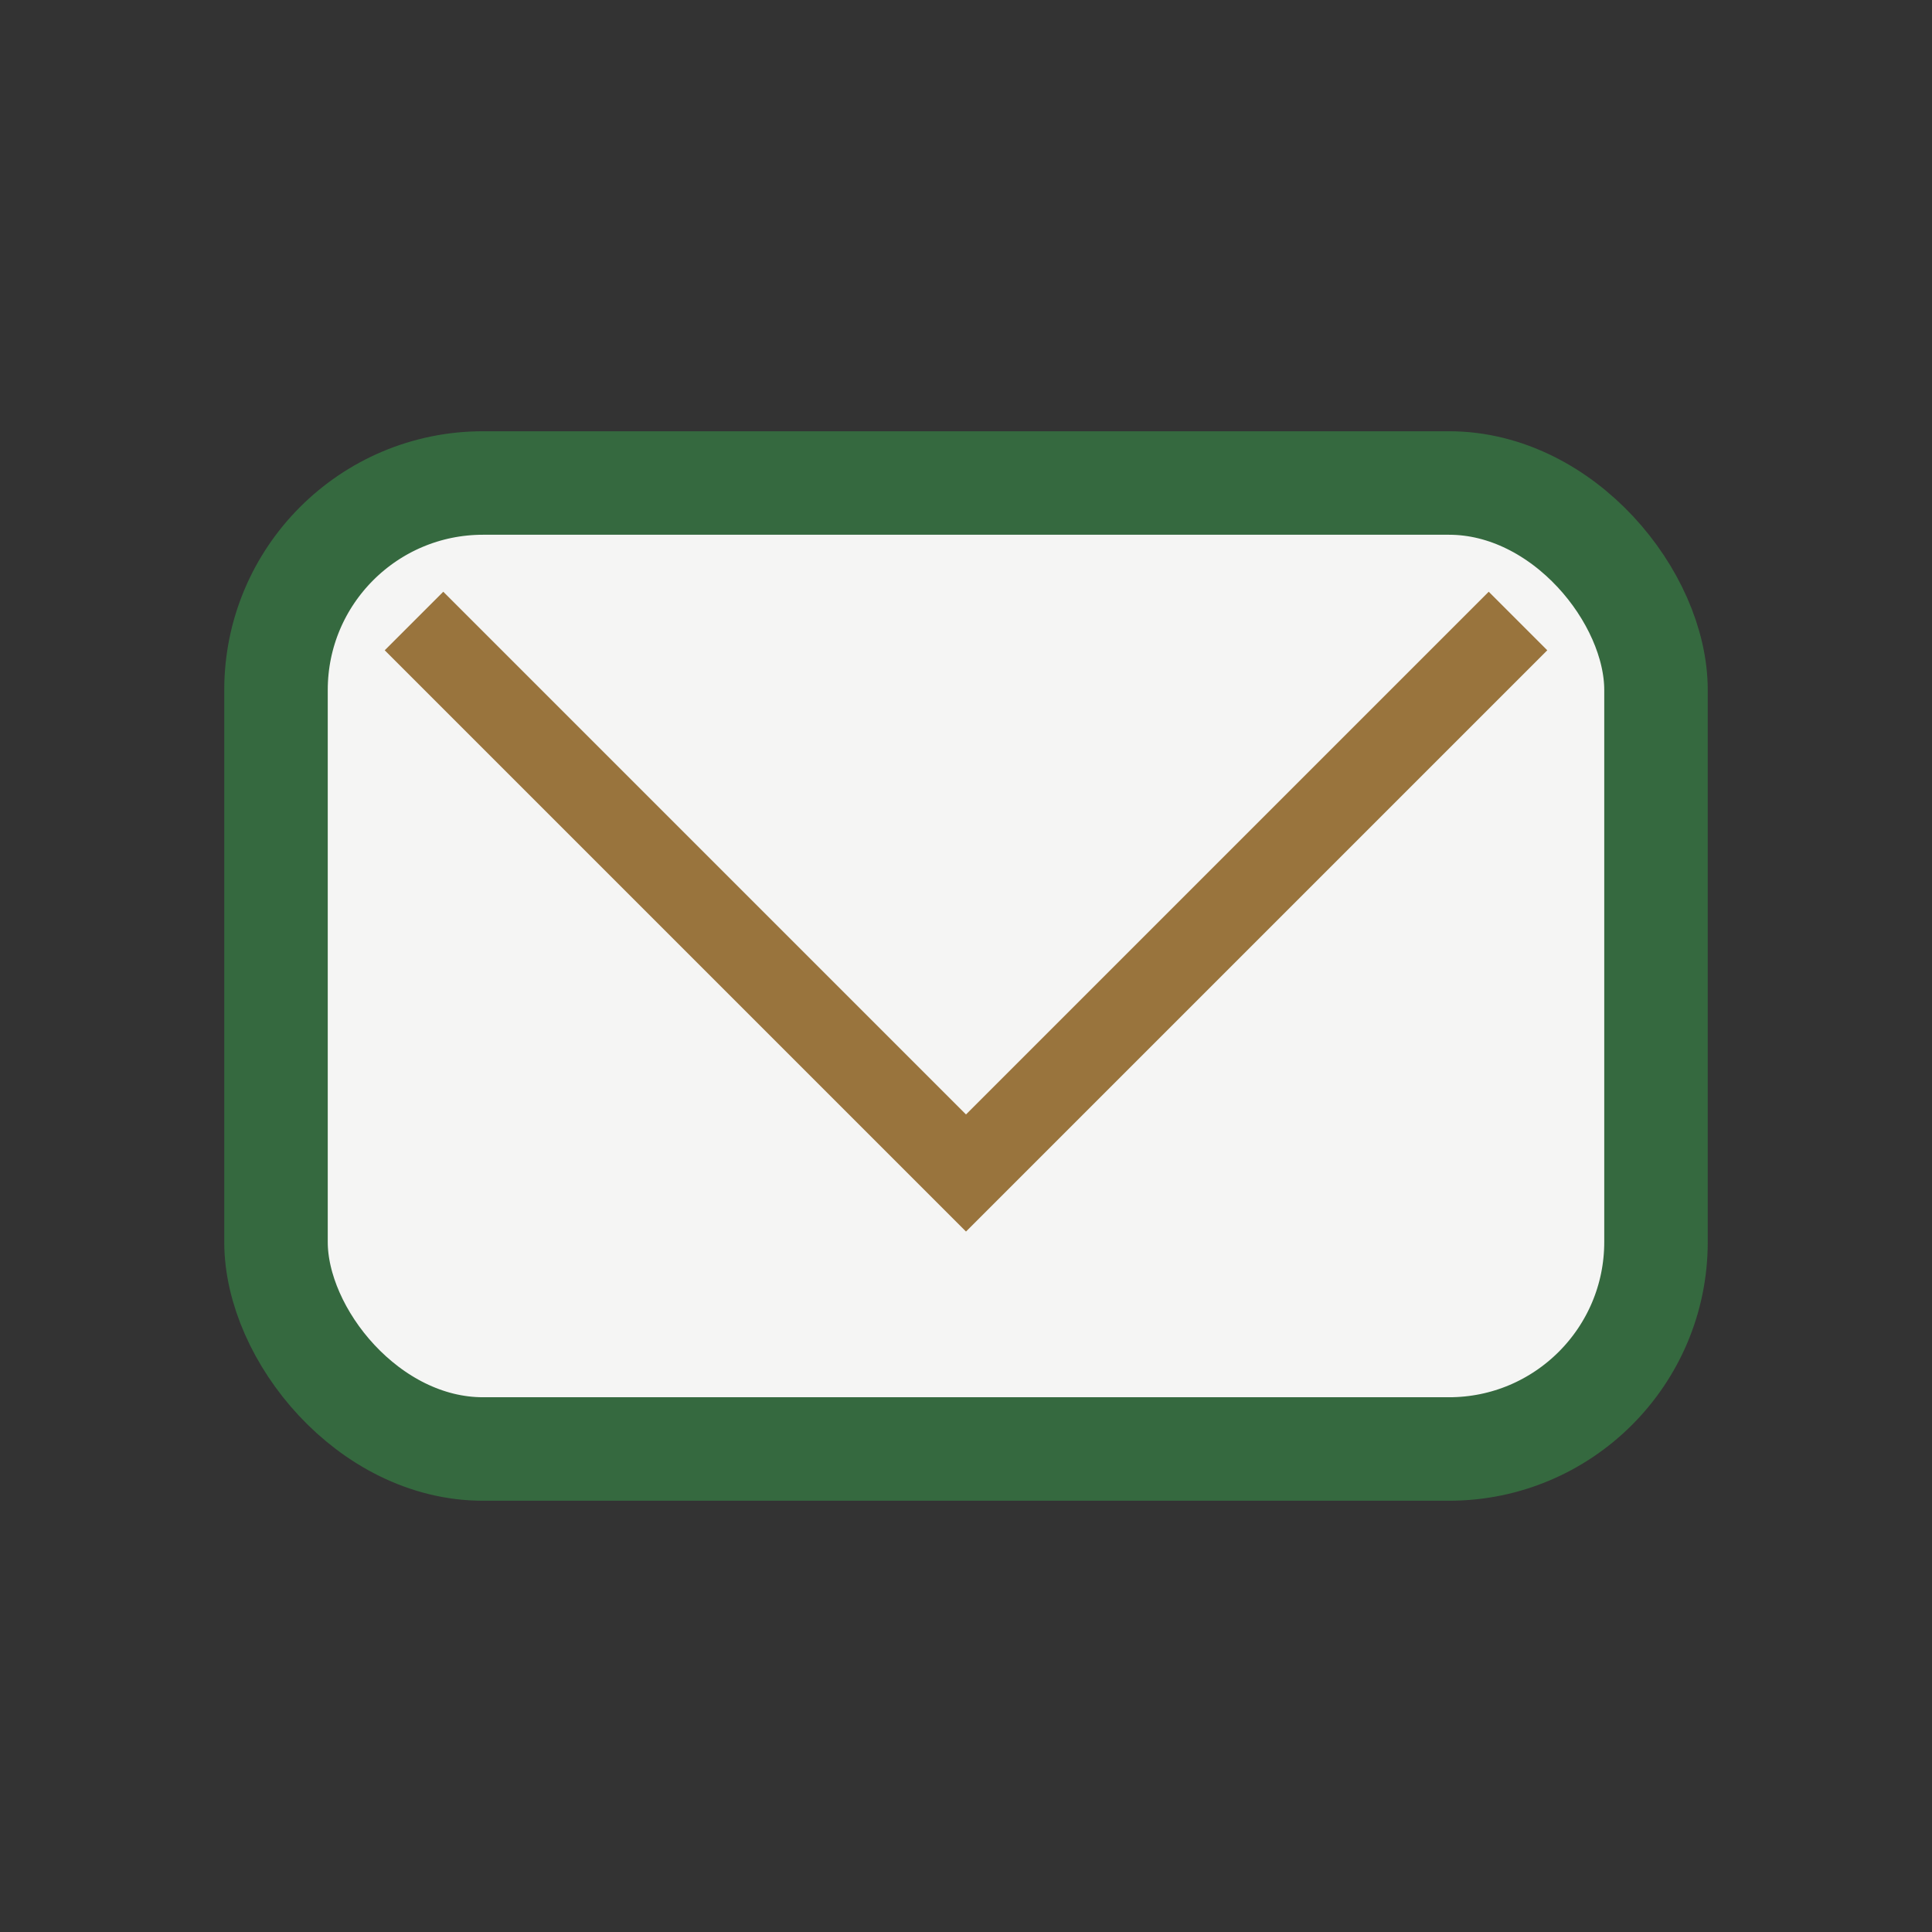
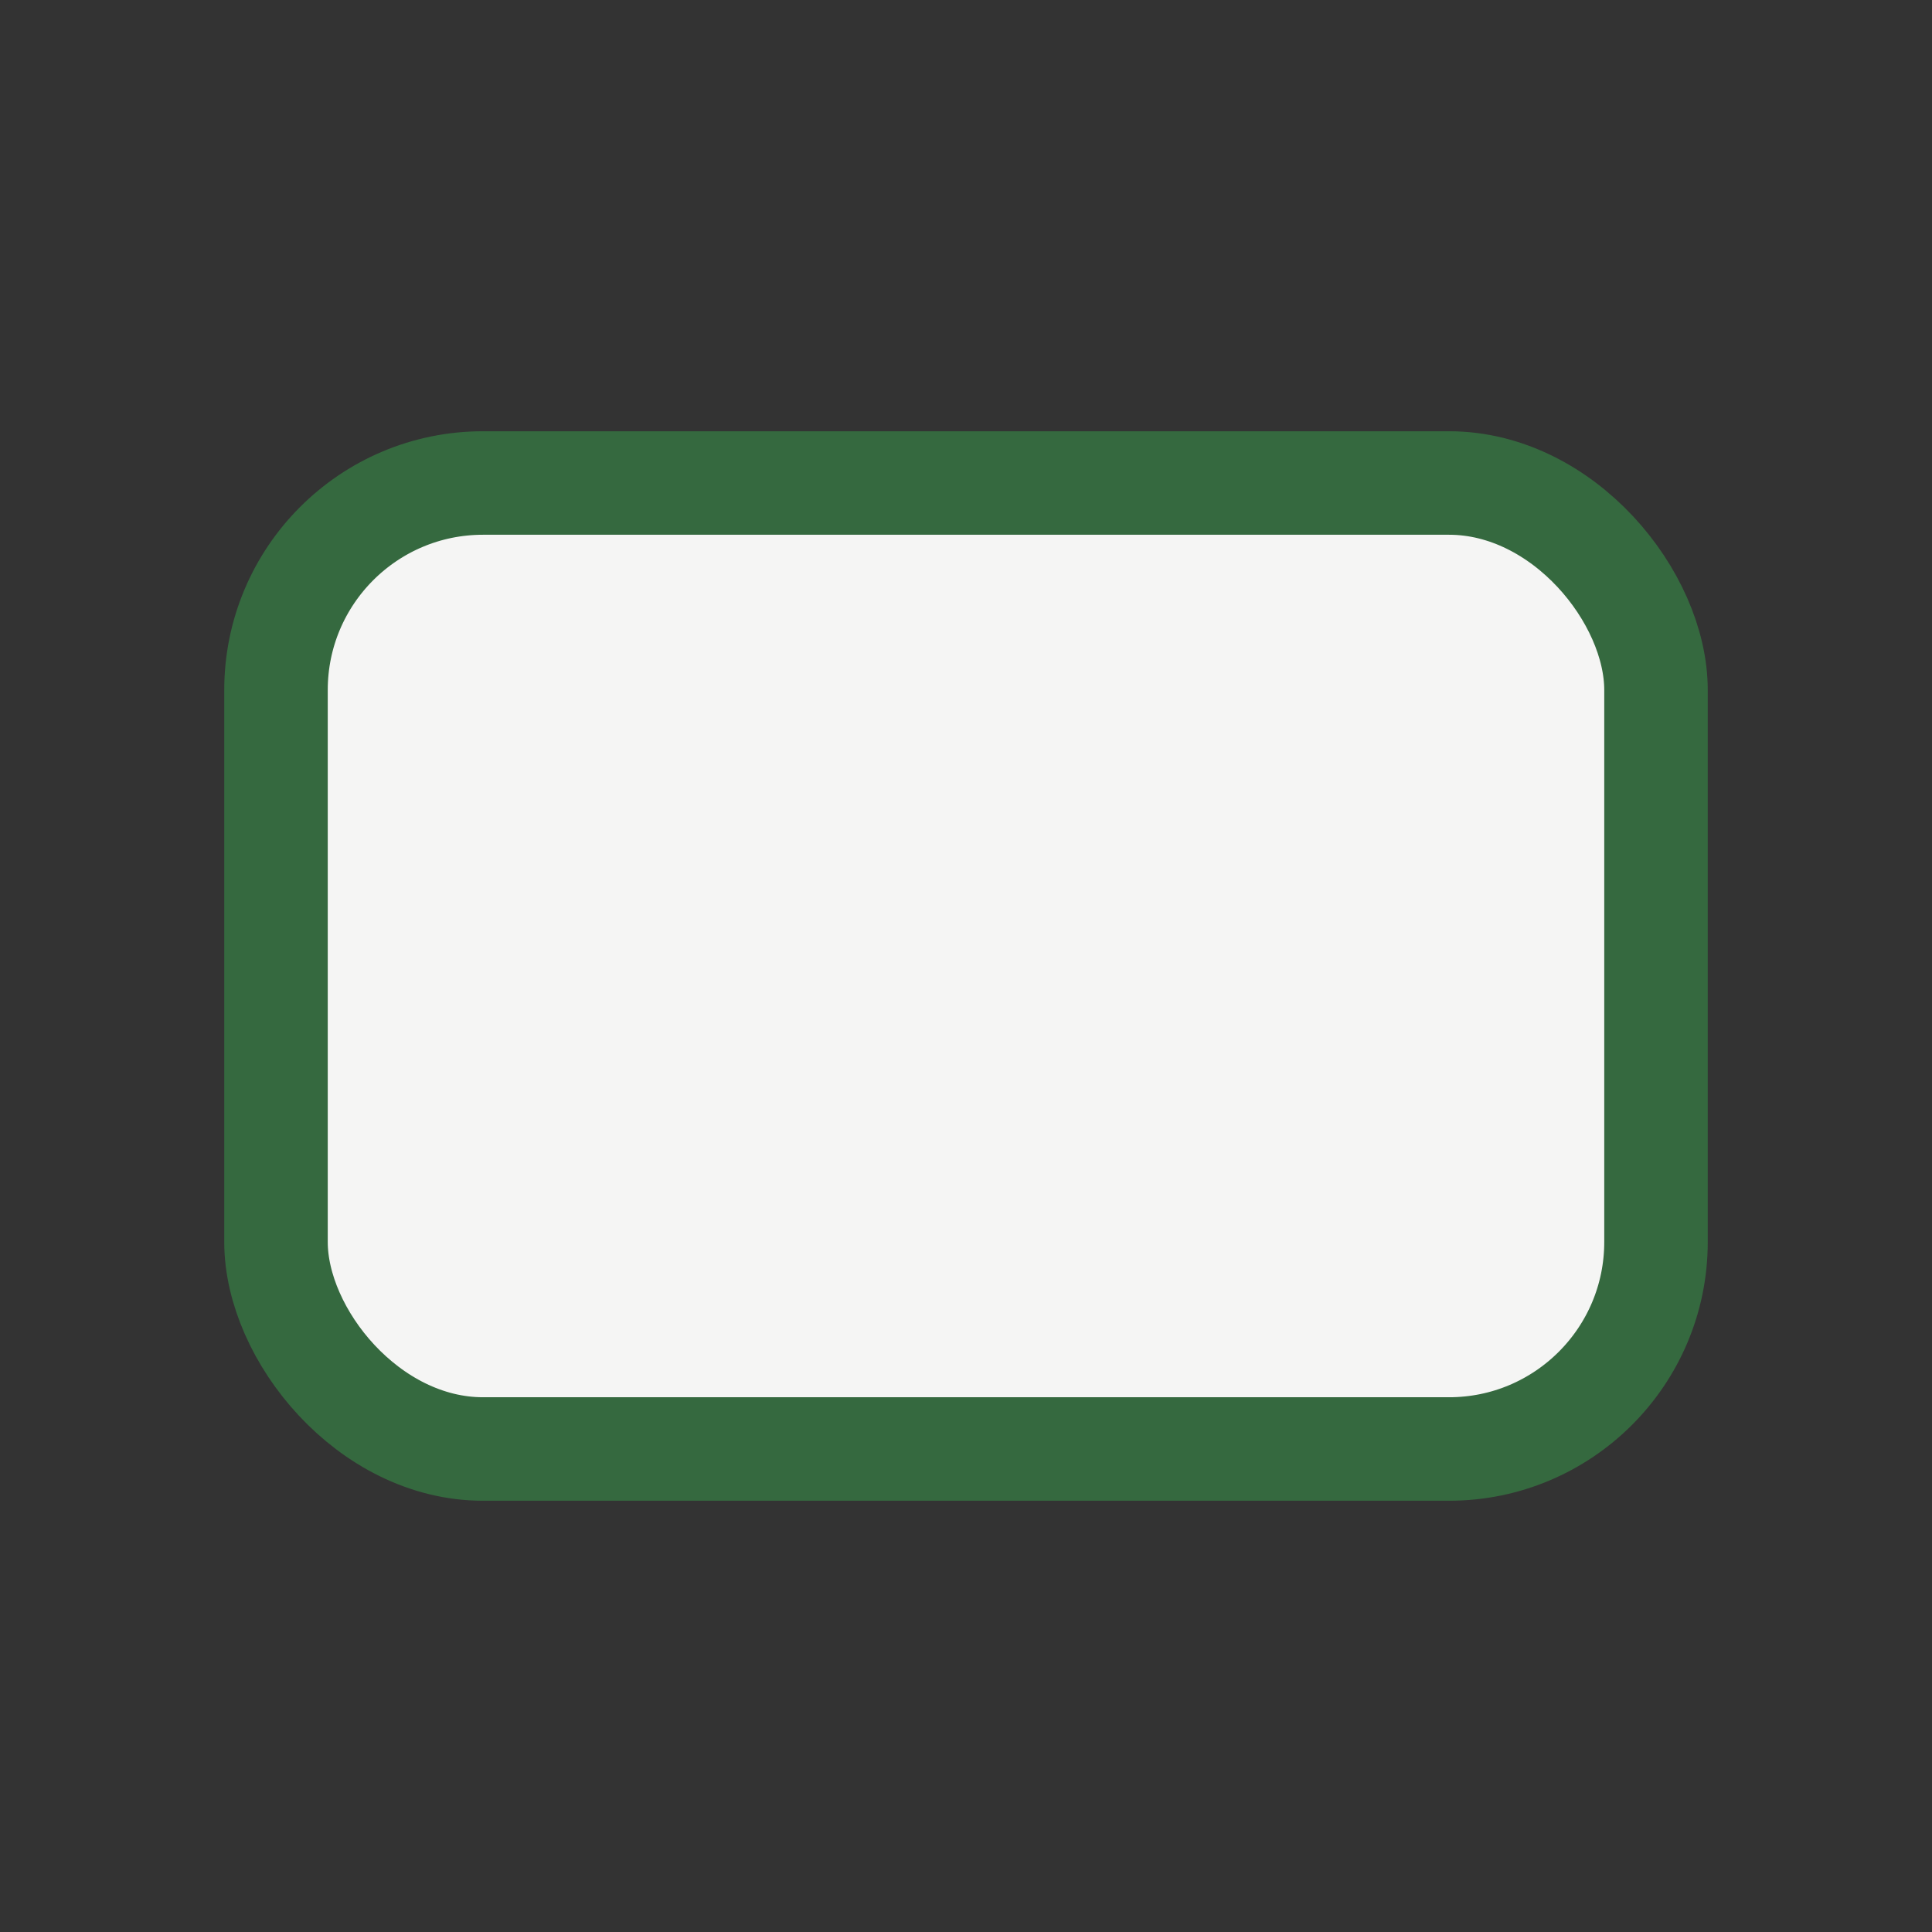
<svg xmlns="http://www.w3.org/2000/svg" width="28" height="28" viewBox="0 0 28 28">
  <rect x="0" y="0" width="28" height="28" fill="#333333" stroke="none" />
  <rect x="4" y="7" width="20" height="14" rx="3" fill="#F5F5F4" stroke="#35693F" stroke-width="1.5" />
-   <path d="M6 9l8 8 8-8" stroke="#99743D" stroke-width="1.2" fill="none" />
</svg>